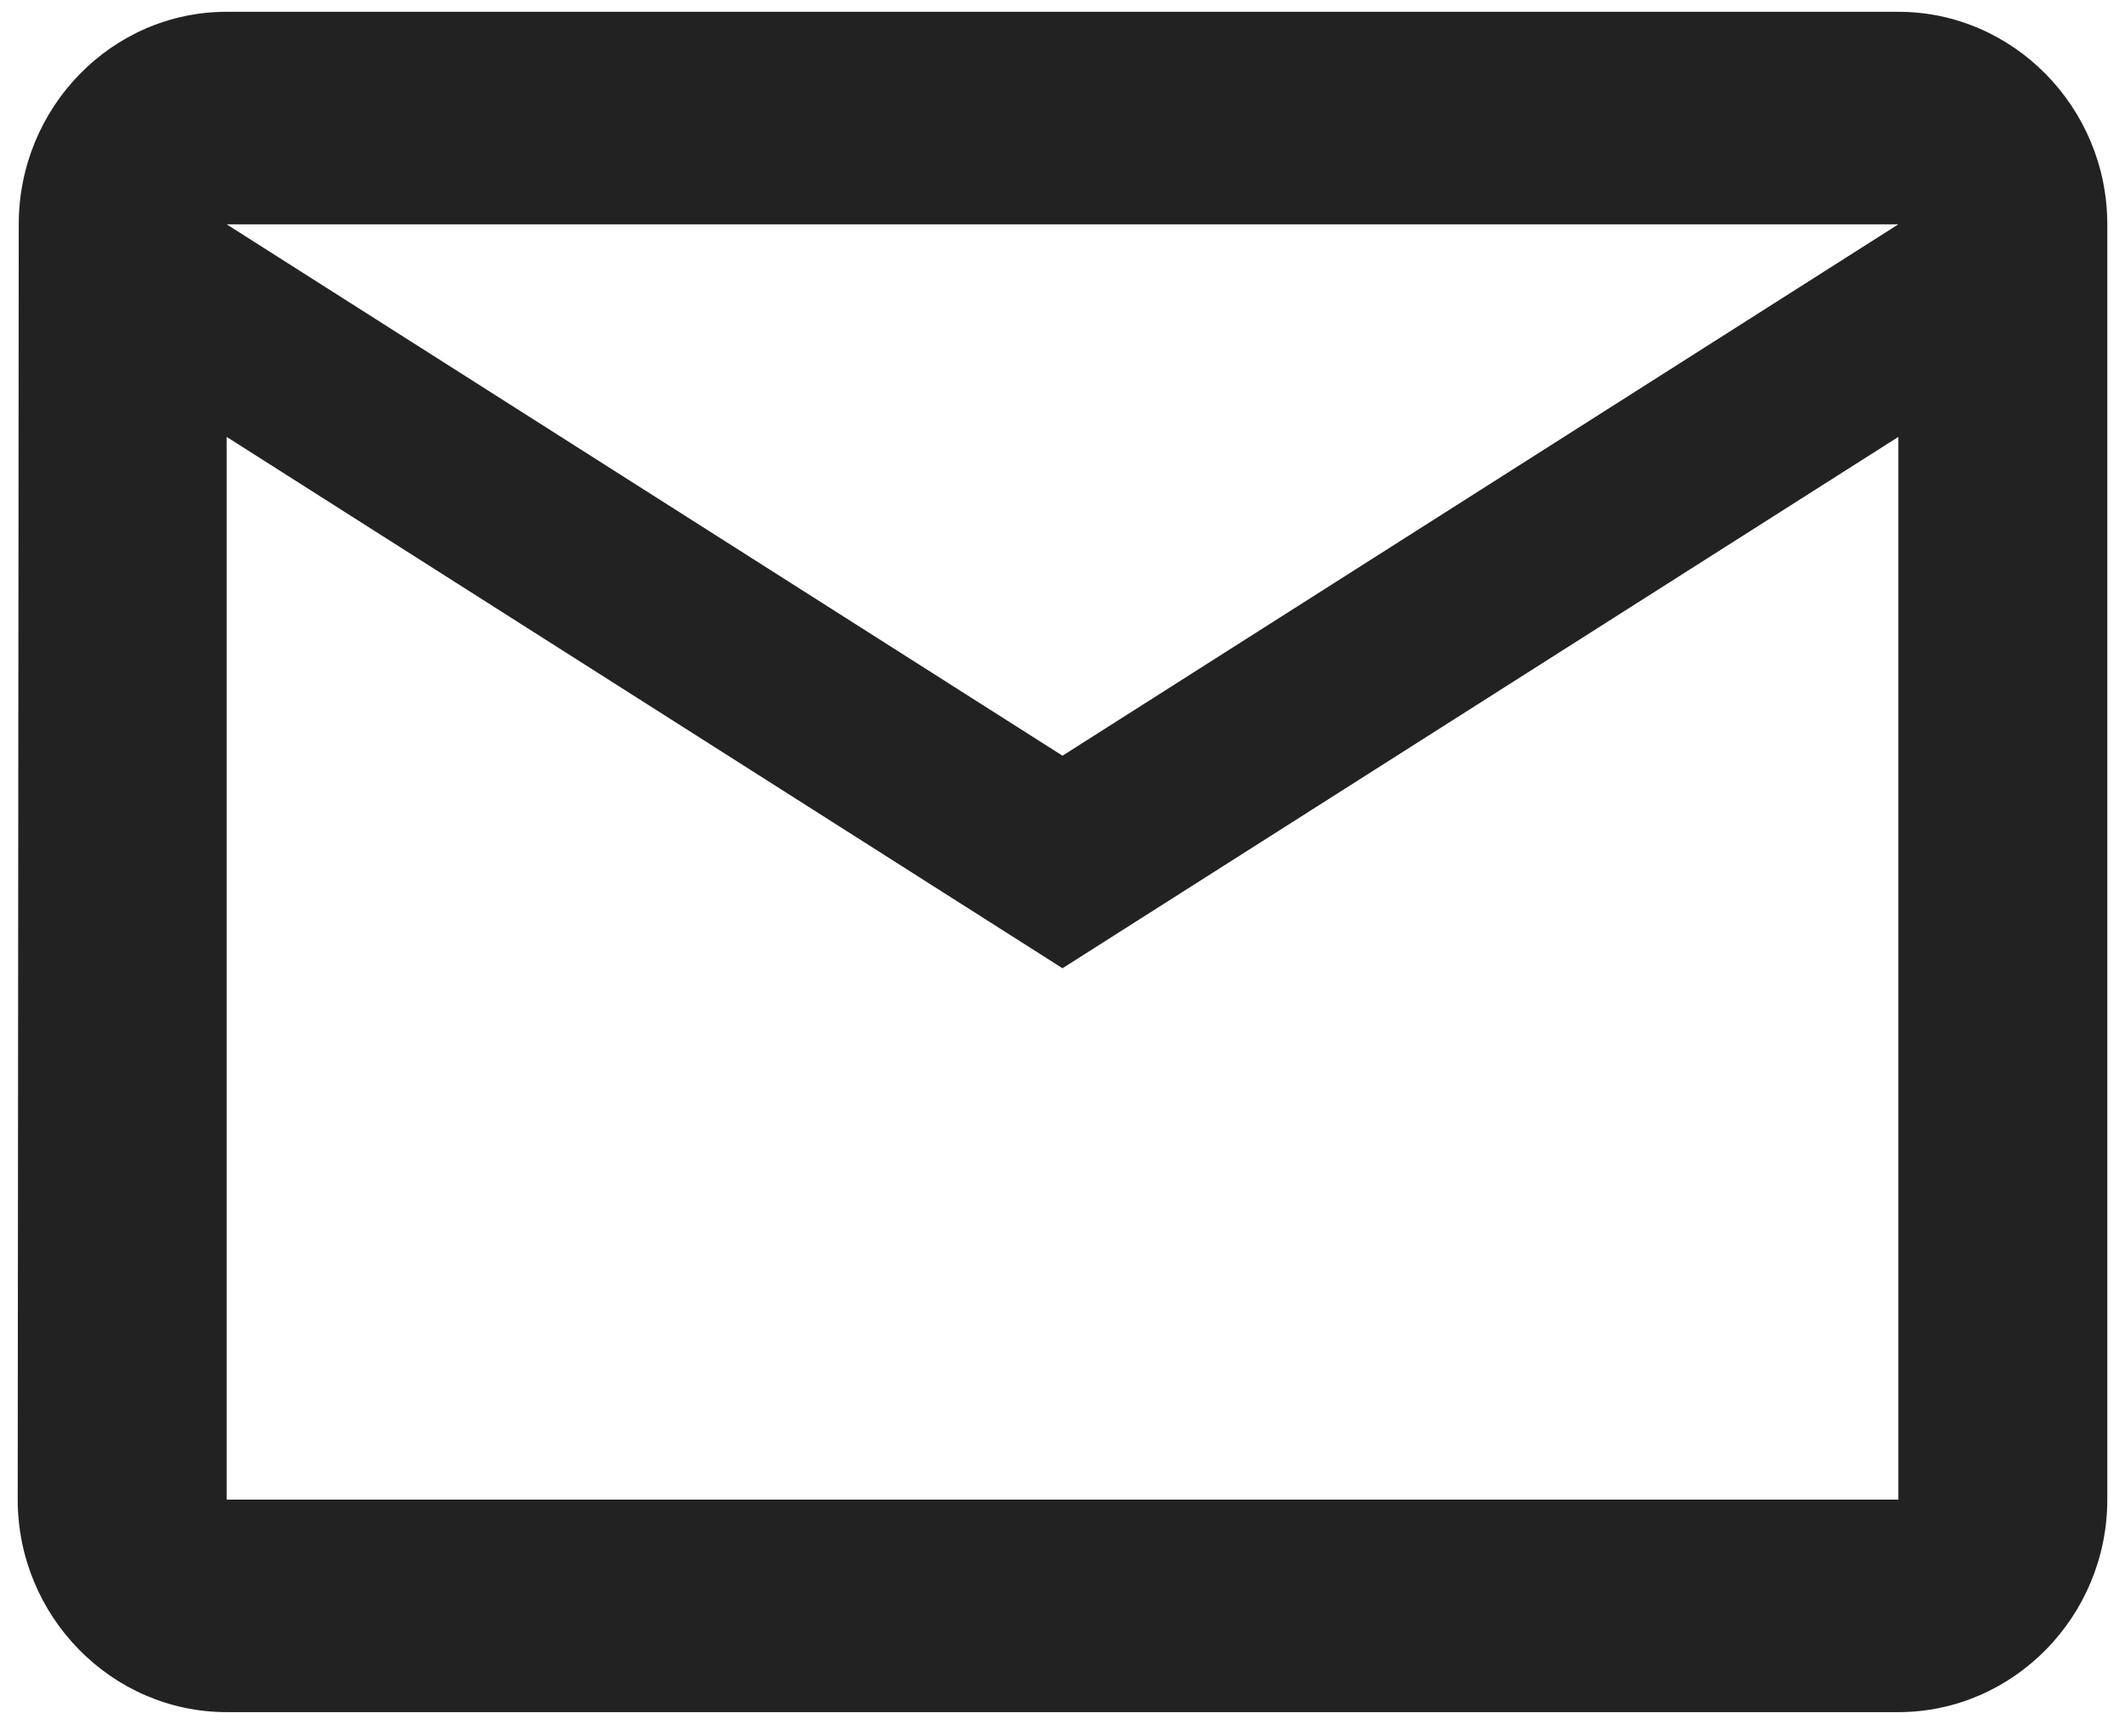
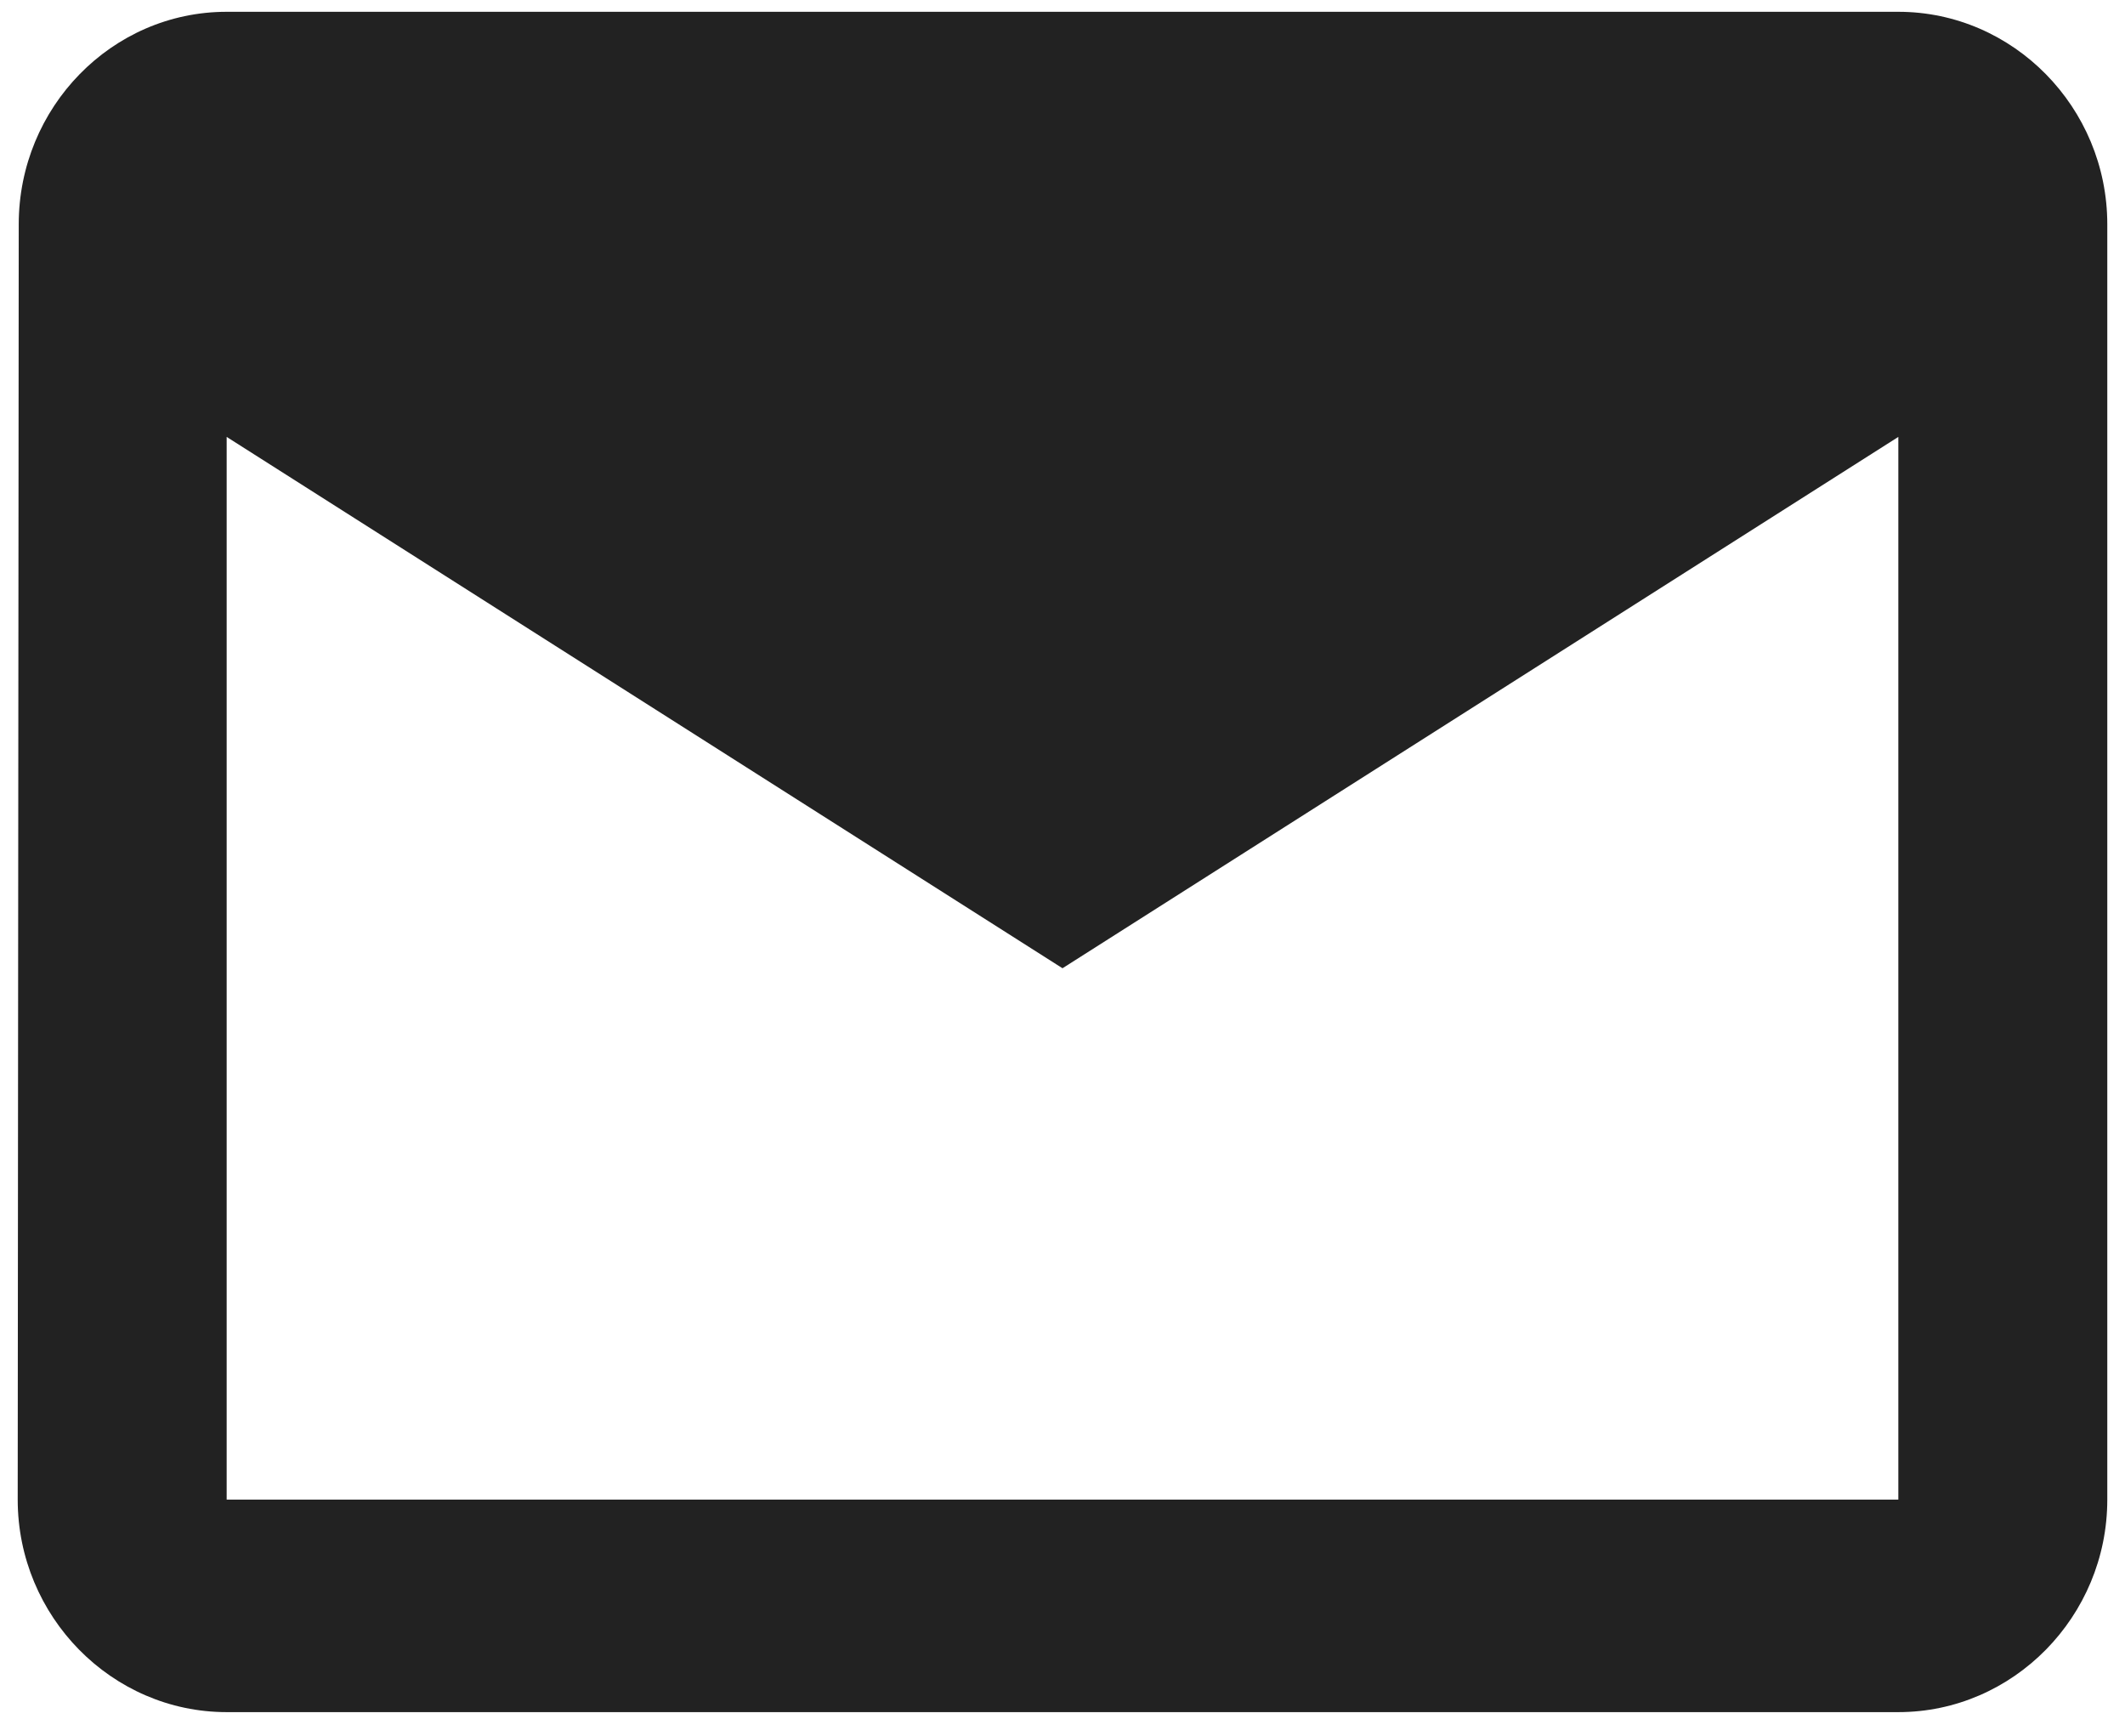
<svg xmlns="http://www.w3.org/2000/svg" width="60" height="49" viewBox="0 0 60 49" fill="none">
-   <path d="M53.6 0.333H6.4C3.155 0.333 0.529 3.034 0.529 6.333L0.5 42.334C0.5 45.633 3.155 48.334 6.4 48.334H53.6C56.845 48.334 59.5 45.633 59.5 42.334V6.333C59.5 3.034 56.845 0.333 53.6 0.333ZM53.6 42.334H6.4V12.334L30 27.334L53.6 12.334V42.334ZM30 21.334L6.4 6.333H53.6L30 21.334Z" fill="#222222" />
+   <path d="M53.6 0.333H6.4C3.155 0.333 0.529 3.034 0.529 6.333L0.5 42.334C0.5 45.633 3.155 48.334 6.4 48.334H53.6C56.845 48.334 59.5 45.633 59.5 42.334V6.333C59.5 3.034 56.845 0.333 53.6 0.333ZM53.6 42.334H6.4V12.334L30 27.334L53.6 12.334V42.334ZM30 21.334L6.4 6.333L30 21.334Z" fill="#222222" />
</svg>